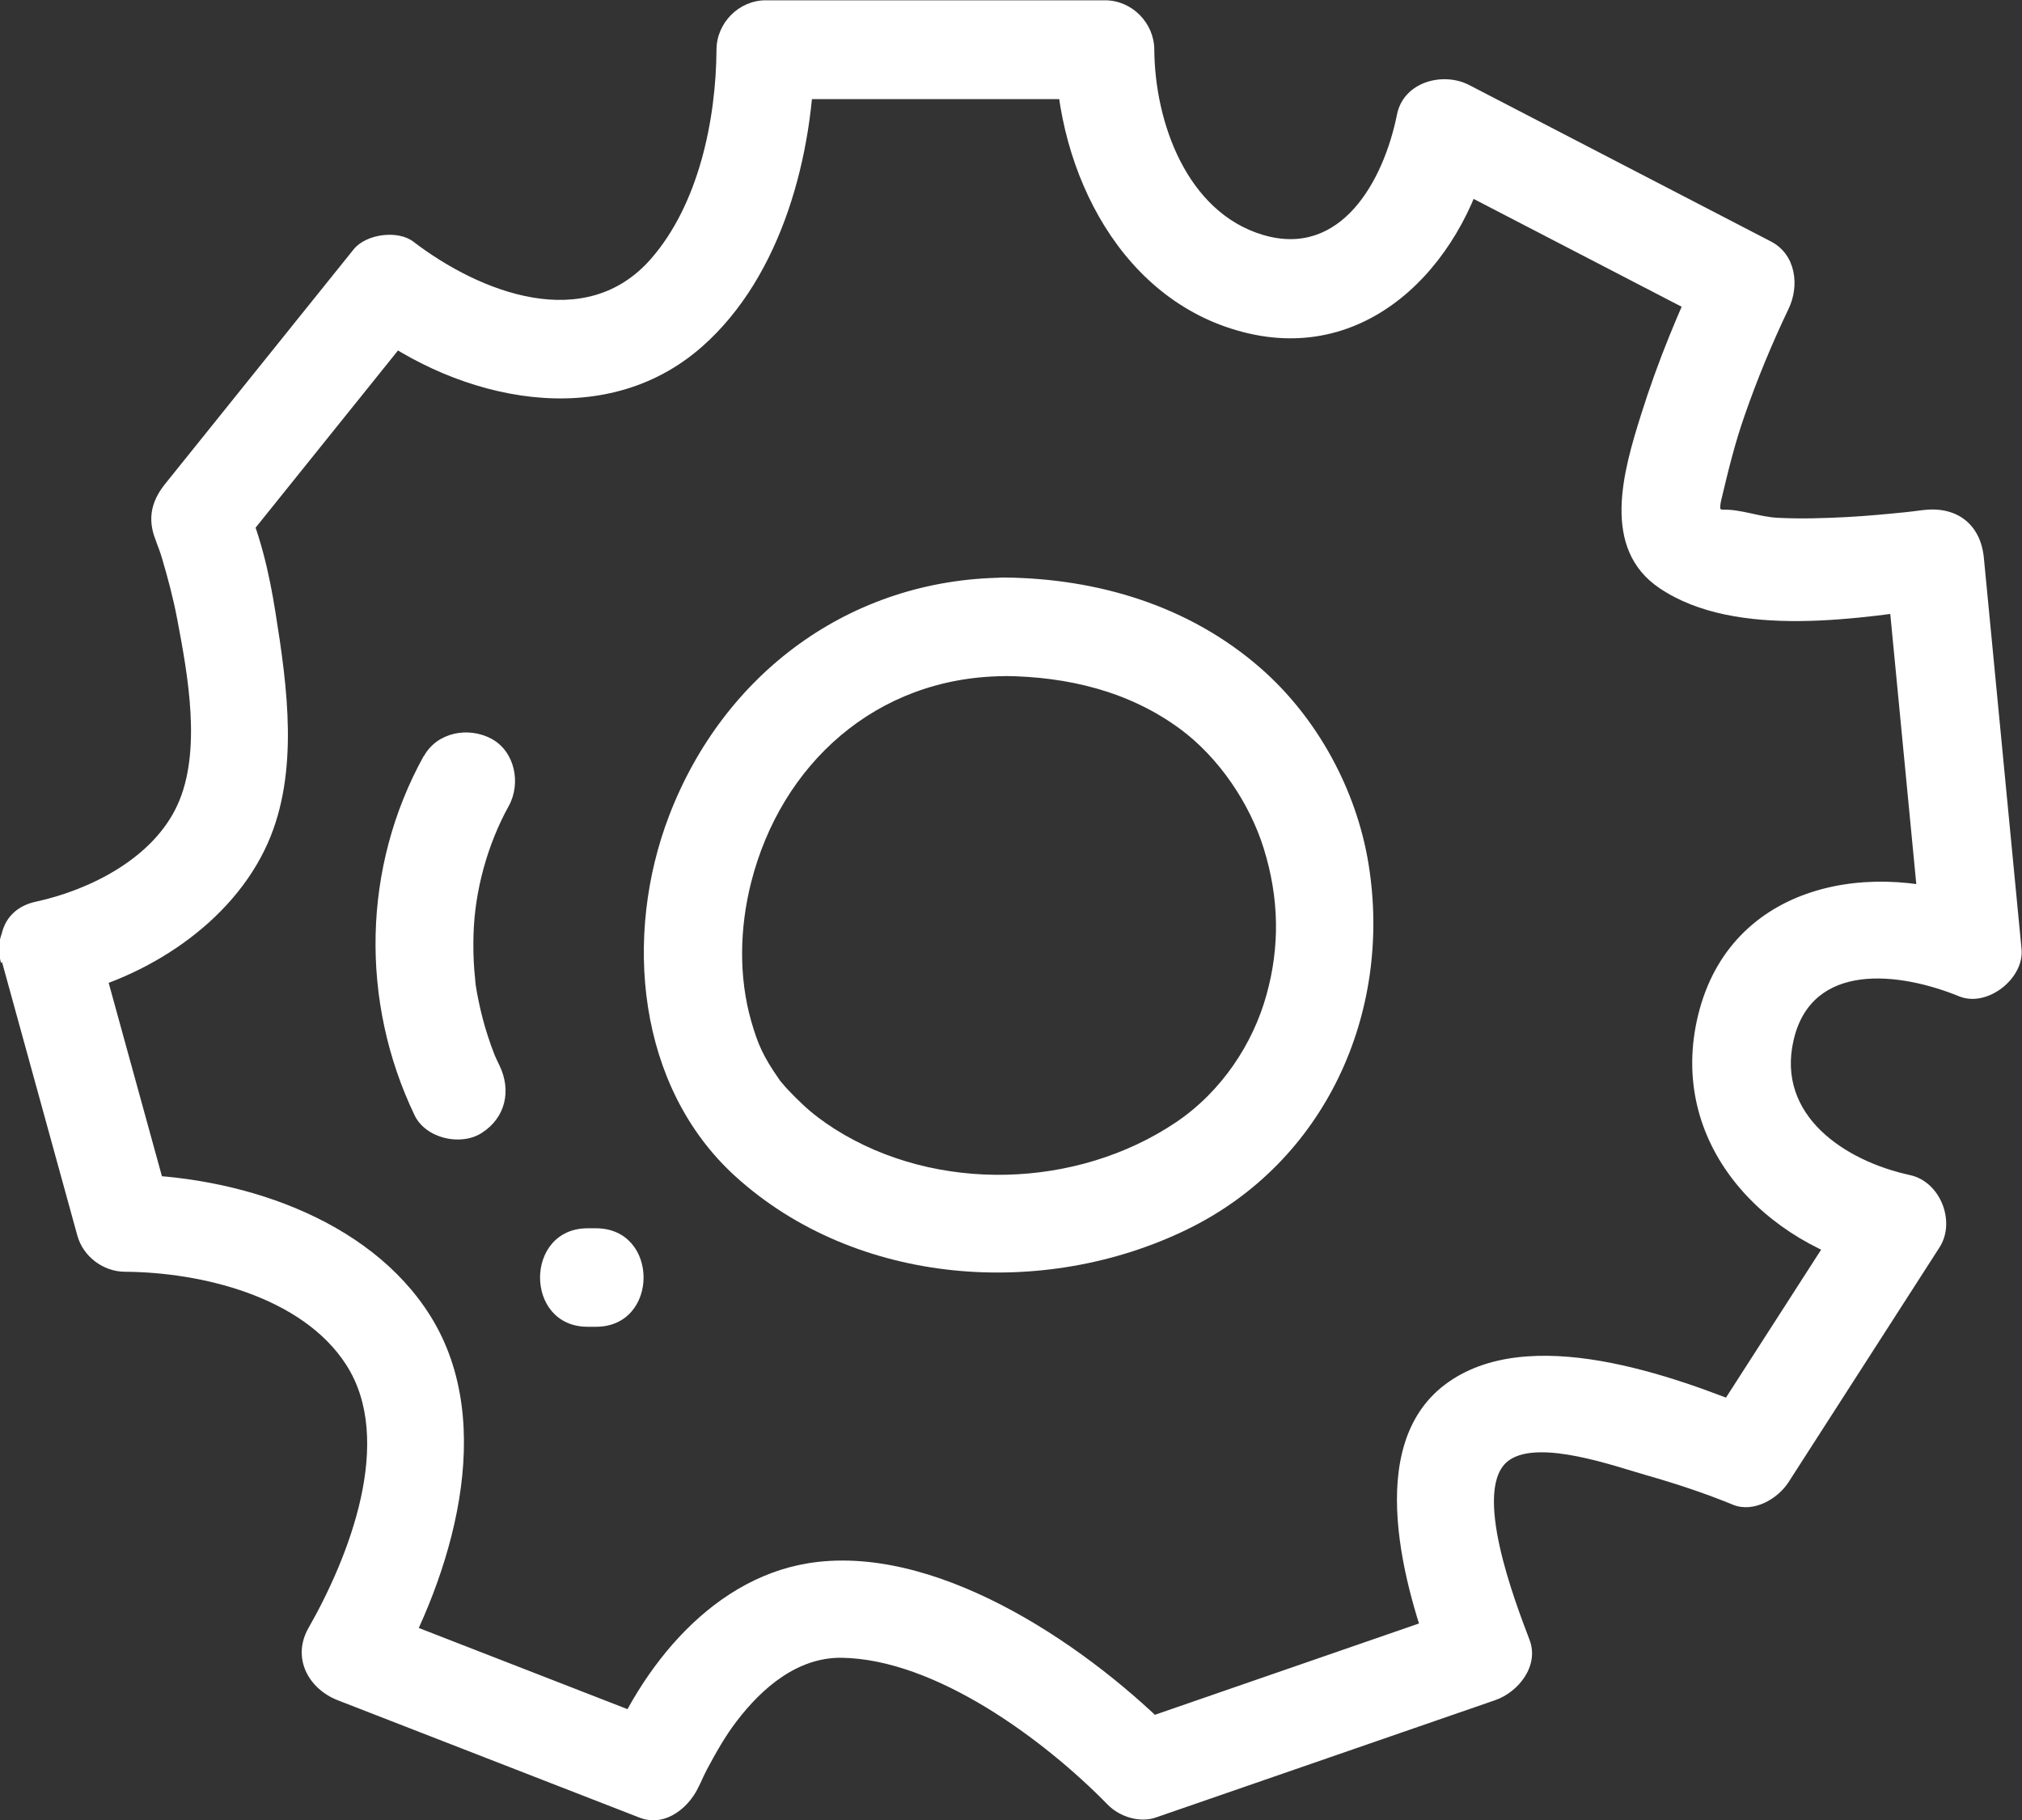
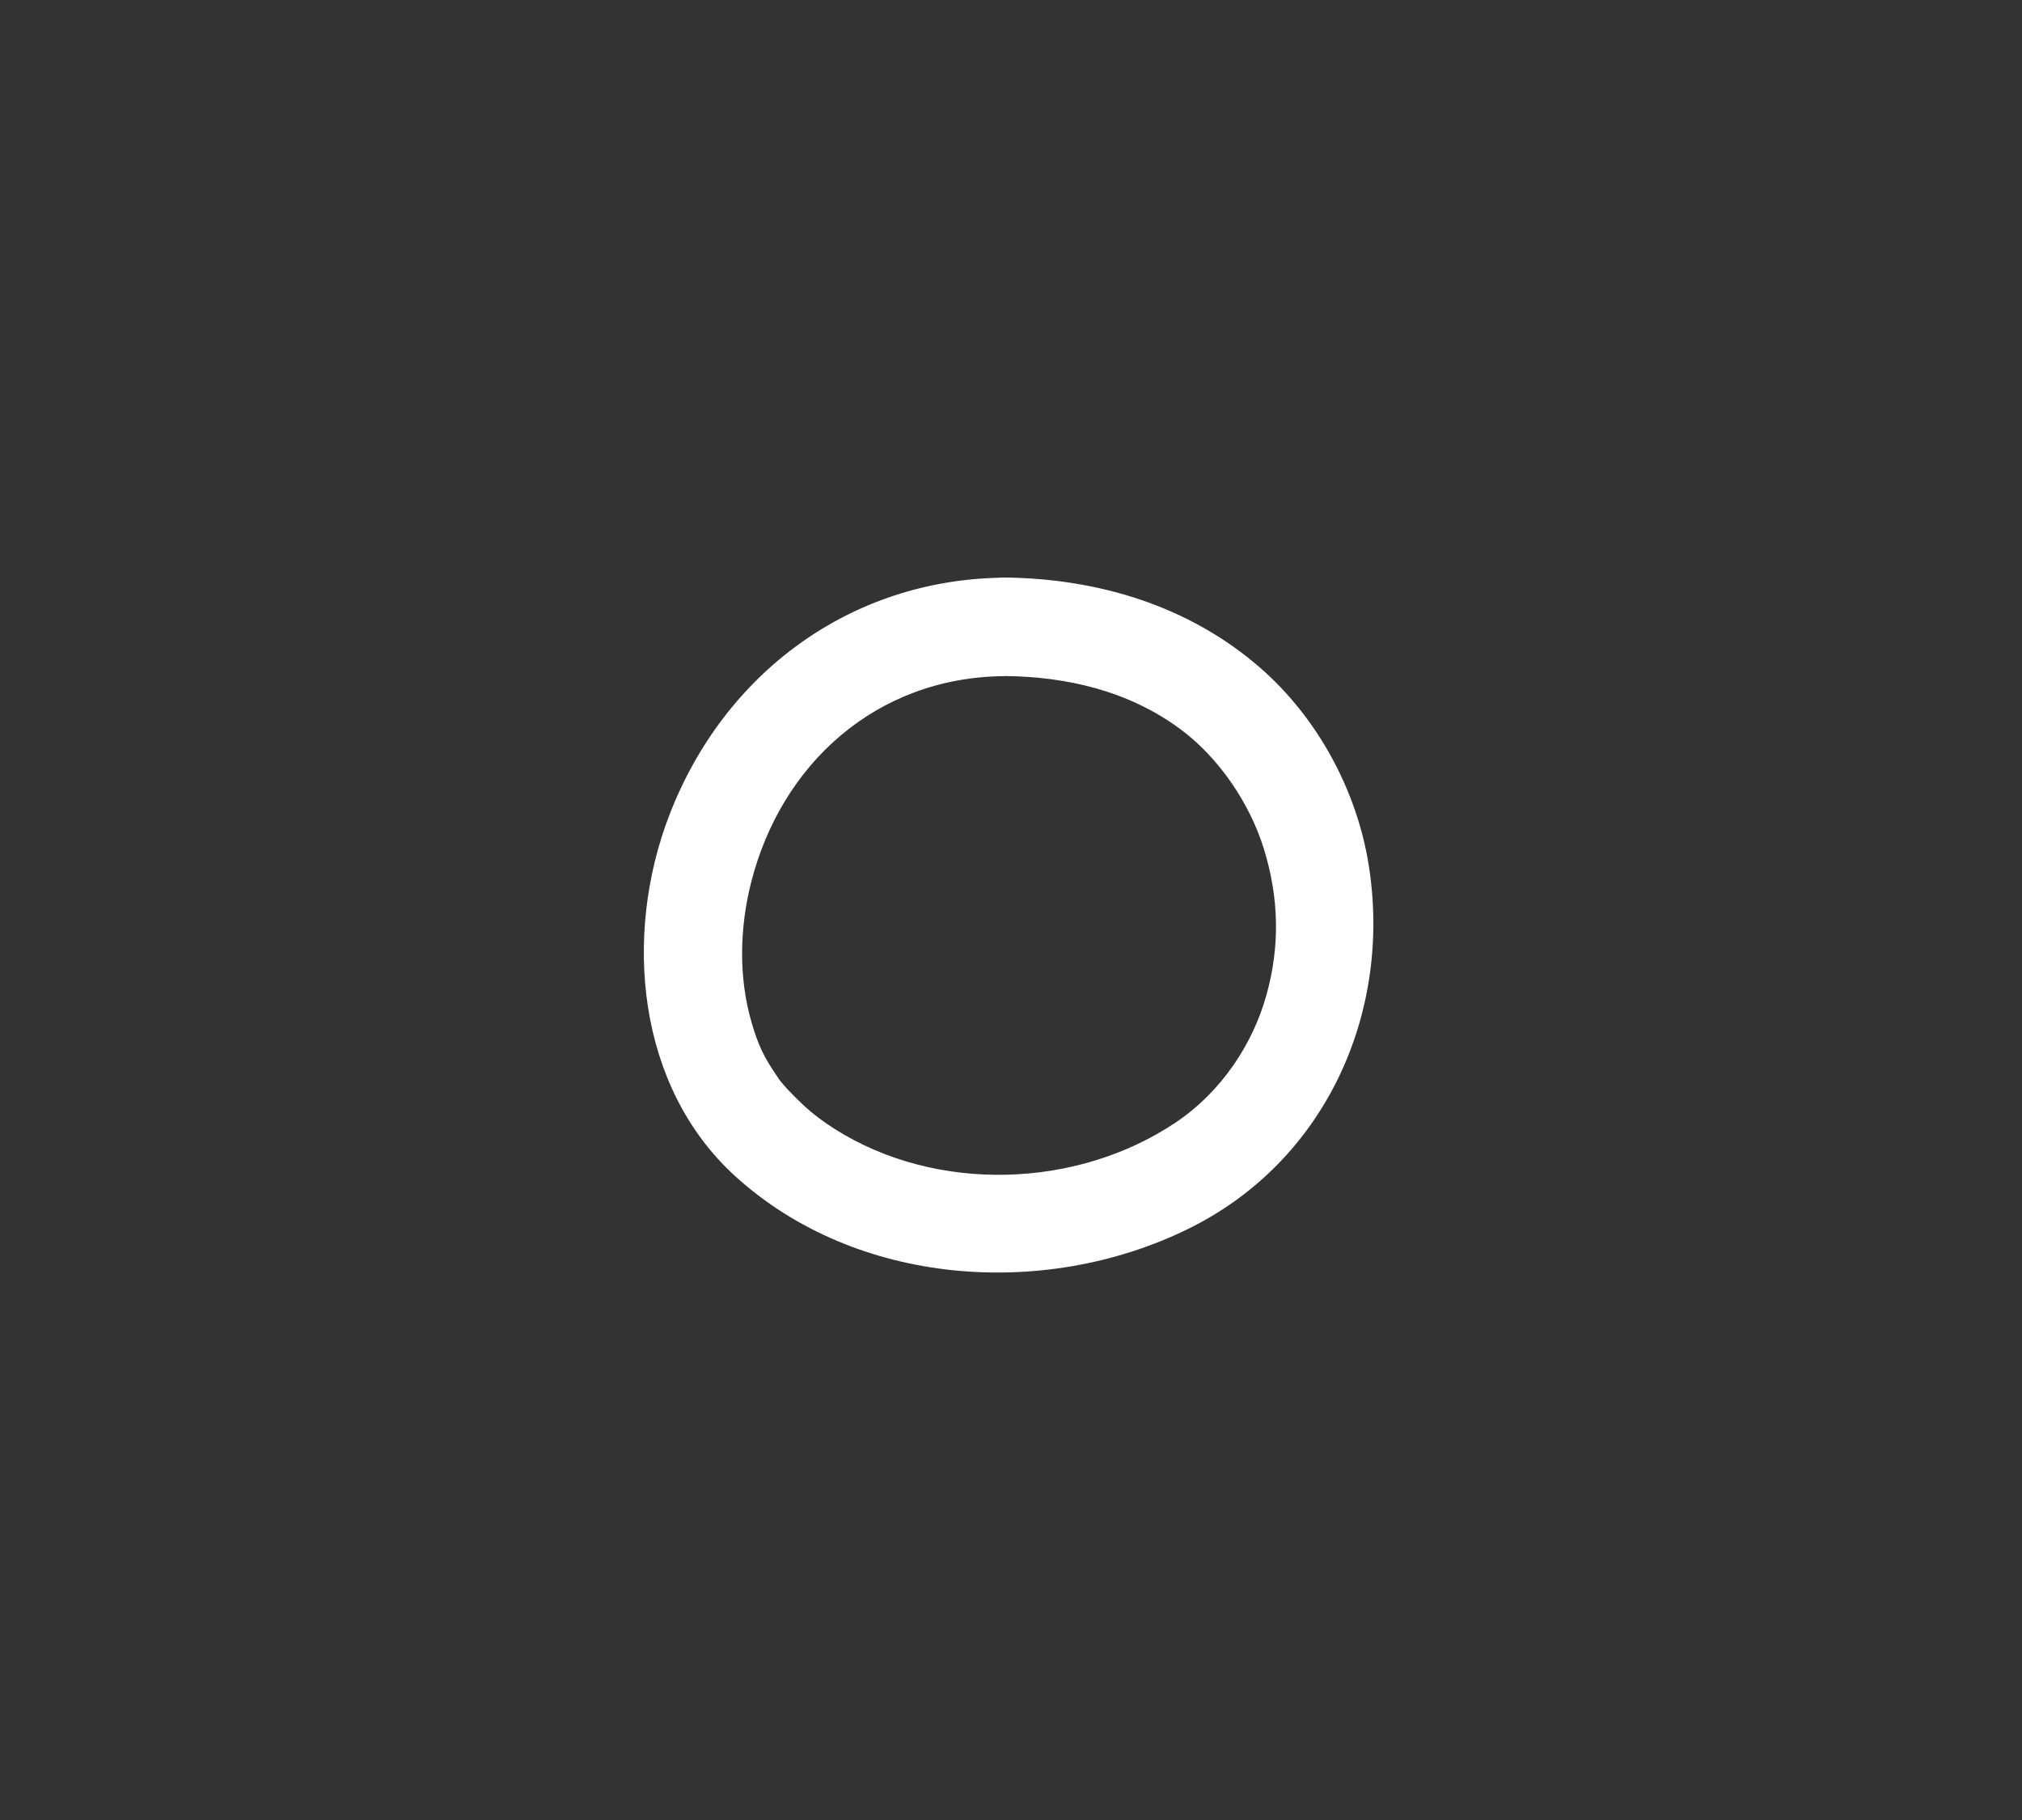
<svg xmlns="http://www.w3.org/2000/svg" id="_Слой_2" data-name="Слой 2" viewBox="0 0 133.06 119.77">
  <rect x="0" y="0" width="133.06" height="119.77" fill="#333333" stroke="none" />
  <defs>
    <style> .cls-1 { fill: #fff; } </style>
  </defs>
  <g id="Layer_1" data-name="Layer 1">
    <g>
      <path class="cls-1" d="M66.06,38.01c-10.11,.1-18.43,6.3-22.02,15.64-3.03,7.88-2.15,17.84,4.35,23.75,7.95,7.22,20.3,8.1,29.76,3.48,9.07-4.43,13.49-14.25,11.91-24.02-.79-4.89-3.38-9.65-7.12-12.91-4.7-4.1-10.7-5.89-16.87-5.95-4.17-.04-4.17,6.44,0,6.48,4.18,.04,8.23,1,11.61,3.5,2.55,1.89,4.56,4.89,5.48,7.84,1.02,3.28,1.07,6.46,.18,9.65-.88,3.18-2.93,6.34-5.96,8.38-6.52,4.38-15.76,4.66-22.43,.45-.77-.49-1.47-1.01-2.13-1.63-.34-.32-.67-.65-.99-.99-.14-.15-.28-.31-.41-.47-.36-.43,.4,.59-.16-.21-1.04-1.49-1.39-2.3-1.82-3.79-.84-2.93-.77-6.15-.01-9.15,1.97-7.77,8.21-13.49,16.63-13.57,4.17-.04,4.18-6.52,0-6.48Z" />
-       <path class="cls-1" d="M.13,63.29c1.65,6,3.31,12.01,4.96,18.01,.38,1.38,1.7,2.37,3.12,2.38,5.04,.03,11.68,1.63,14.57,6.12,3.21,4.98,.18,12.66-2.48,17.32-1.12,1.97,0,4.01,1.94,4.76,6.62,2.57,13.23,5.15,19.85,7.72,1.75,.68,3.4-.77,3.98-2.26-.26,.65,.17-.38,.45-.91,.59-1.1,1.2-2.19,1.96-3.18,1.67-2.19,4.01-4.21,6.91-4.17,6.17,.09,13.34,5.4,17.52,9.68,.77,.78,2.09,1.2,3.15,.83,7.44-2.57,14.89-5.15,22.33-7.72,1.53-.53,2.92-2.26,2.26-3.98-.9-2.37-3.9-10.08-1.31-11.83,2.01-1.36,6.94,.42,9.01,1.01,1.93,.55,3.84,1.18,5.69,1.94,1.35,.55,2.95-.38,3.66-1.49,3.31-5.15,6.62-10.29,9.93-15.44,1.09-1.69,.06-4.33-1.94-4.76-4.29-.93-8.81-3.92-7.66-8.88,1.2-5.21,7.01-4.47,10.9-2.88,1.85,.75,4.29-1.18,4.1-3.12-.83-8.58-1.65-17.16-2.48-25.74-.22-2.28-1.88-3.45-4.1-3.12,.76-.11-.45,.06-1.03,.12-1.28,.13-2.56,.25-3.84,.32-1.53,.08-3.08,.13-4.61,.05-1.14-.05-2.48-.58-3.57-.53-.35,.01-1.16-.83-.37,.01,.57,.6,0,.37,.23-.61,.45-1.9,.9-3.76,1.55-5.61,.83-2.39,1.8-4.73,2.89-7.01,.73-1.52,.49-3.57-1.16-4.43-6.62-3.43-13.23-6.86-19.85-10.29-1.73-.9-4.33-.22-4.76,1.94-.87,4.33-3.67,9.47-8.84,7.91-4.99-1.5-7.1-7.41-7.13-12.19-.01-1.75-1.47-3.24-3.24-3.24h-22.33c-1.76,0-3.23,1.48-3.24,3.24-.03,4.66-1.19,10.21-4.32,13.78-4.3,4.91-11.21,2.24-15.63-1.14-1.03-.78-3.11-.51-3.93,.51-4.14,5.15-8.27,10.29-12.41,15.44-.99,1.23-1.18,2.49-.51,3.93-.29-.63,.12,.29,.29,.88,.4,1.35,.76,2.69,1.02,4.07,.7,3.68,1.63,8.71,.02,12.23-1.59,3.49-5.72,5.59-9.32,6.37-4.07,.88-2.35,7.12,1.72,6.25,5.54-1.19,11.2-4.83,13.54-10.1,2.07-4.67,1.29-10.28,.51-15.17-.42-2.66-1.04-5.34-2.19-7.79-.17,1.31-.34,2.62-.51,3.93,4.14-5.15,8.27-10.29,12.41-15.44-1.31,.17-2.62,.34-3.93,.51,6.33,4.84,15.83,6.98,22.29,1.29,5.28-4.65,7.36-12.7,7.4-19.53-1.08,1.08-2.16,2.16-3.24,3.24h22.33c-1.08-1.08-2.16-2.16-3.24-3.24,.06,8.03,4.37,16.73,12.72,18.66,8.33,1.92,14.46-5.07,15.98-12.65-1.59,.65-3.17,1.29-4.76,1.94,6.62,3.43,13.23,6.86,19.85,10.29-.39-1.48-.77-2.95-1.16-4.43-1.58,3.29-3,6.71-4.09,10.2-1.17,3.72-2.66,8.81,1.23,11.42,5.03,3.38,13.26,1.98,18.92,1.16-1.37-1.04-2.73-2.08-4.1-3.12,.83,8.58,1.65,17.16,2.48,25.74,1.37-1.04,2.73-2.08,4.1-3.12-7.38-2.99-16.75-1.26-18.87,7.41-2.06,8.41,4.31,15.15,12.19,16.85-.65-1.59-1.29-3.17-1.94-4.76-3.31,5.15-6.62,10.29-9.93,15.44,1.22-.5,2.44-.99,3.66-1.49-5.59-2.3-15.21-5.84-20.66-1.7-5.34,4.06-2.68,13.35-.7,18.56,.75-1.33,1.51-2.66,2.26-3.98-7.44,2.57-14.89,5.15-22.33,7.72l3.15,.83c-5.59-5.72-15.27-12.41-23.61-11.48-6.83,.76-11.69,6.89-14.06,12.91,1.33-.75,2.66-1.51,3.98-2.26-6.62-2.57-13.23-5.15-19.85-7.72,.65,1.59,1.29,3.17,1.94,4.76,3.86-6.76,6.94-16.72,2.48-23.86-4.08-6.53-12.81-9.28-20.17-9.32,1.04,.79,2.08,1.59,3.12,2.38-1.65-6-3.31-12.01-4.96-18.01-1.11-4.01-7.36-2.31-6.25,1.72Z" />
-       <path class="cls-1" d="M27.88,49.75c-4.04,7.31-4.19,16.13-.6,23.63,.73,1.53,3.05,2.06,4.43,1.16,1.57-1.01,1.95-2.79,1.16-4.43-.1-.2-.19-.4-.28-.6,.11,.27,.09,.22-.06-.14-.16-.41-.31-.83-.44-1.24-.24-.73-.43-1.48-.59-2.24-.09-.43-.17-.87-.23-1.3,.08,.57-.06-.67-.06-.78-.06-.77-.07-1.54-.05-2.31,.08-2.88,.91-5.92,2.32-8.47,.82-1.48,.41-3.6-1.16-4.43-1.52-.8-3.56-.42-4.43,1.16h0Z" />
-       <path class="cls-1" d="M39.22,80.82h-.55c-4.17,0-4.18,6.48,0,6.48h.55c4.17,0,4.18-6.48,0-6.48h-.55c-4.17,0-4.18,6.48,0,6.48h.55c4.17,0,4.18-6.48,0-6.48h0Z" />
    </g>
  </g>
</svg>